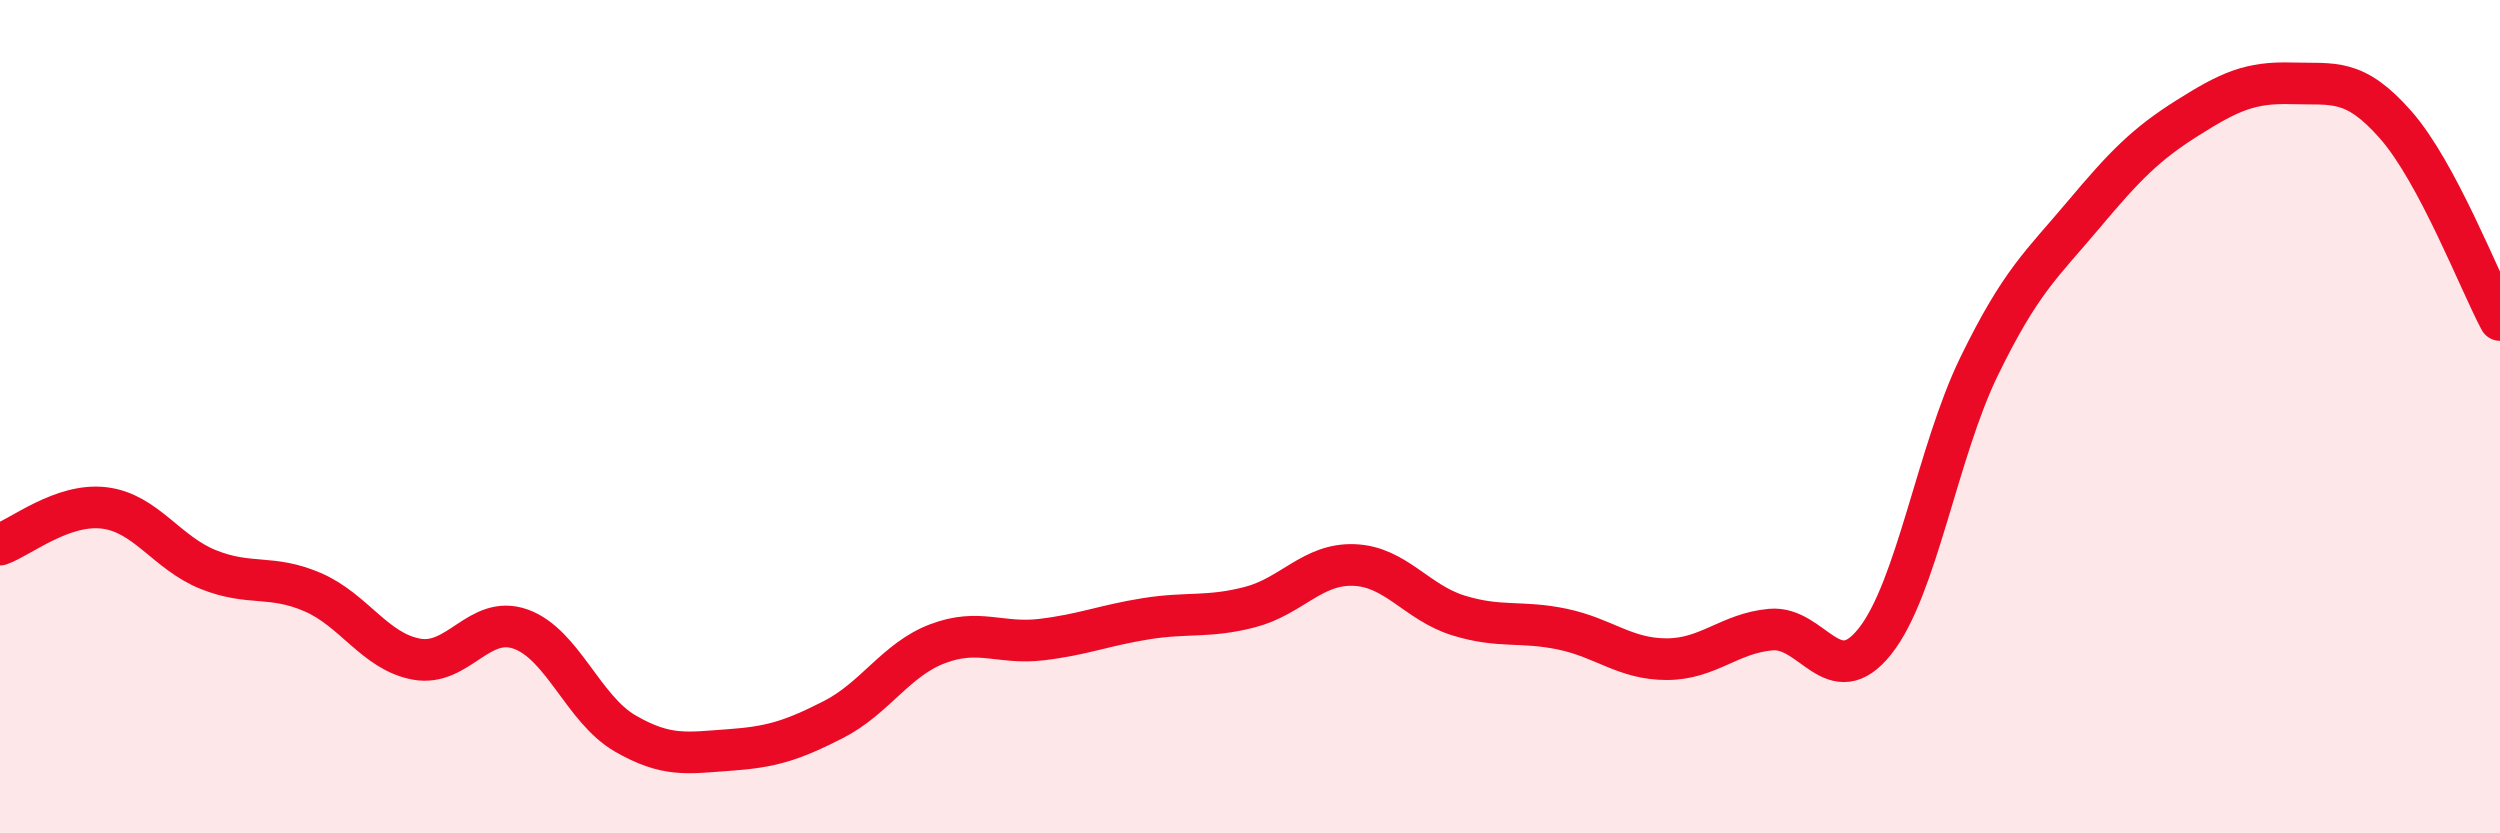
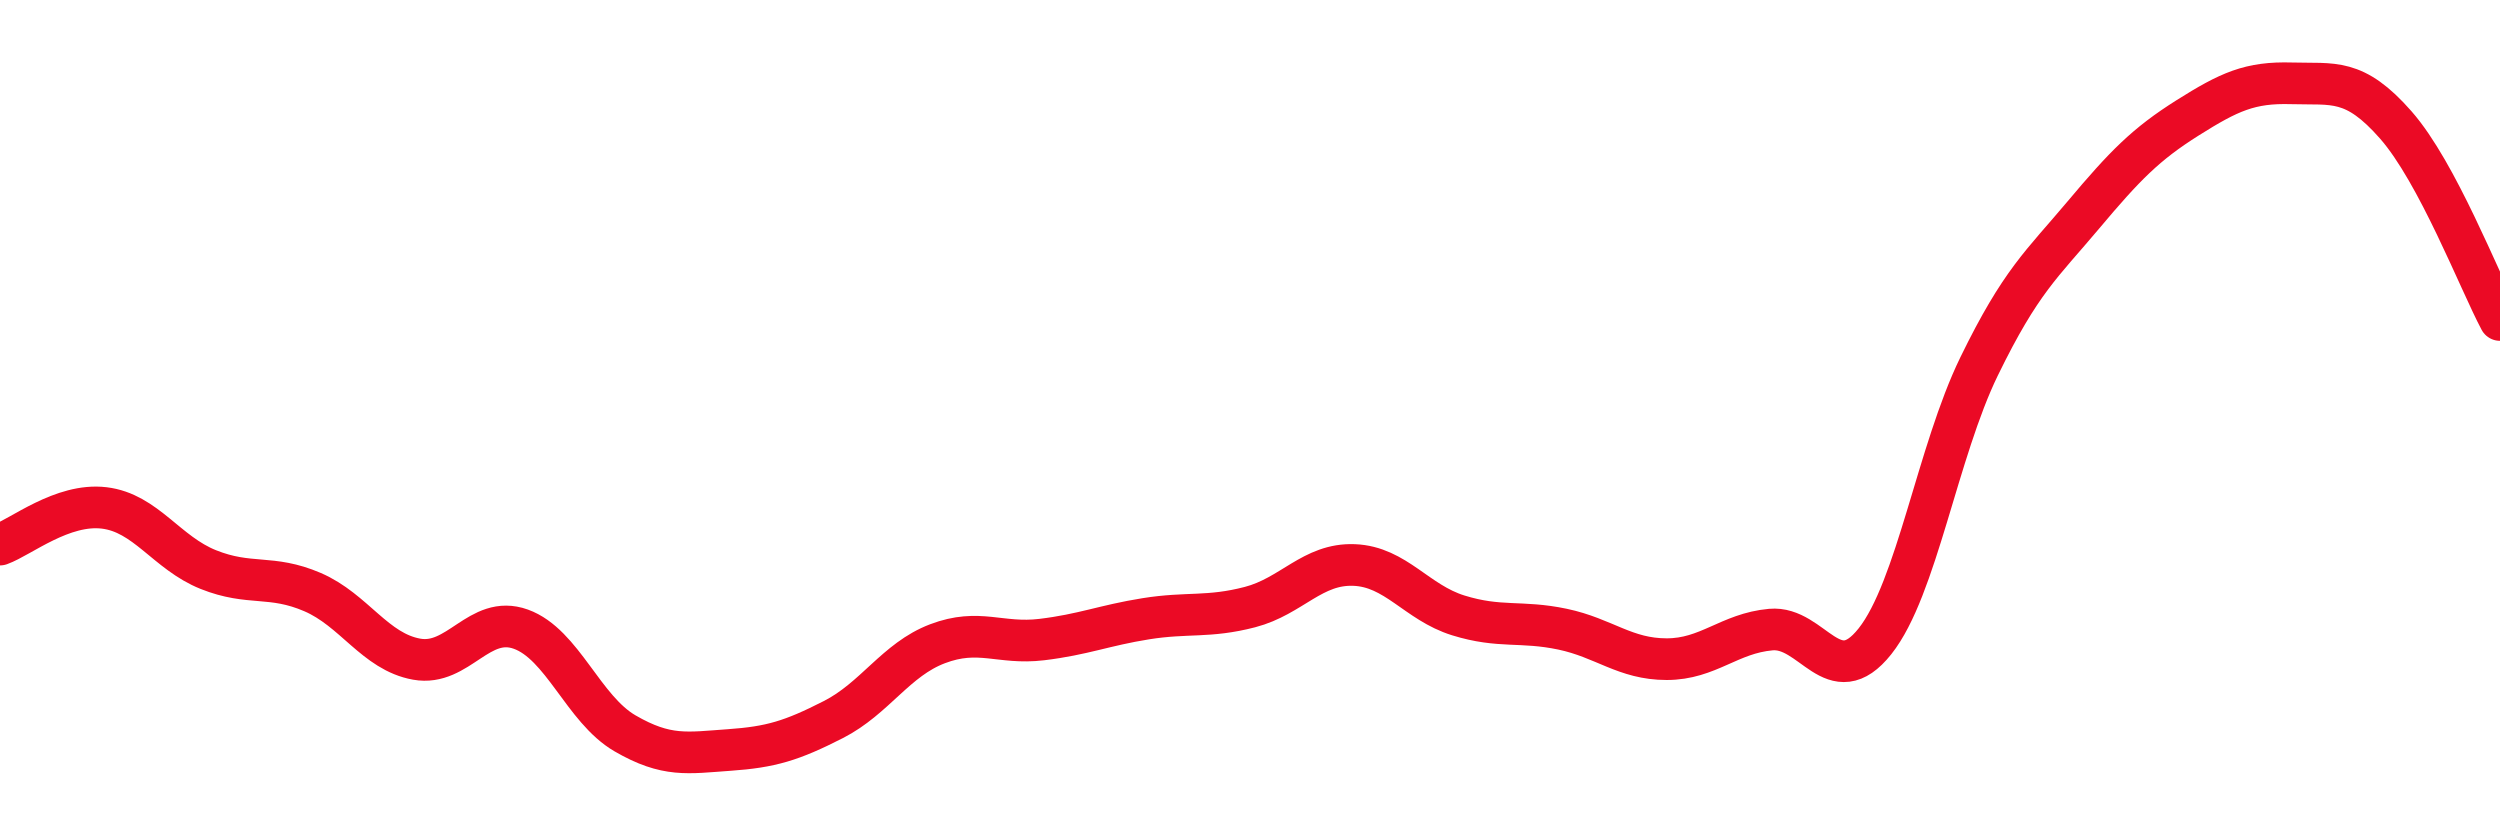
<svg xmlns="http://www.w3.org/2000/svg" width="60" height="20" viewBox="0 0 60 20">
-   <path d="M 0,13.07 C 0.5,12.89 1.5,12.07 2.5,12.19 C 3.5,12.31 4,13.27 5,13.67 C 6,14.07 6.5,13.78 7.5,14.21 C 8.5,14.64 9,15.64 10,15.82 C 11,16 11.5,14.74 12.5,15.1 C 13.5,15.46 14,17.02 15,17.6 C 16,18.18 16.5,18.07 17.5,18 C 18.5,17.93 19,17.78 20,17.27 C 21,16.76 21.5,15.83 22.5,15.45 C 23.5,15.07 24,15.47 25,15.35 C 26,15.23 26.5,15.01 27.5,14.85 C 28.5,14.69 29,14.83 30,14.57 C 31,14.31 31.5,13.52 32.5,13.56 C 33.5,13.6 34,14.46 35,14.77 C 36,15.08 36.5,14.89 37.5,15.1 C 38.5,15.31 39,15.82 40,15.82 C 41,15.82 41.5,15.2 42.5,15.11 C 43.5,15.02 44,16.65 45,15.39 C 46,14.13 46.5,10.84 47.5,8.79 C 48.5,6.74 49,6.35 50,5.16 C 51,3.97 51.5,3.46 52.5,2.83 C 53.5,2.2 54,1.97 55,2 C 56,2.03 56.5,1.86 57.5,3 C 58.5,4.14 59.5,6.74 60,7.68L60 20L0 20Z" fill="#EB0A25" opacity="0.1" stroke-linecap="round" stroke-linejoin="round" />
  <path d="M 0,13.07 C 0.5,12.89 1.5,12.07 2.5,12.19 C 3.5,12.31 4,13.27 5,13.67 C 6,14.07 6.5,13.78 7.5,14.21 C 8.5,14.64 9,15.64 10,15.82 C 11,16 11.5,14.74 12.5,15.1 C 13.5,15.46 14,17.02 15,17.6 C 16,18.18 16.5,18.07 17.5,18 C 18.5,17.93 19,17.78 20,17.27 C 21,16.76 21.5,15.83 22.5,15.45 C 23.5,15.07 24,15.47 25,15.35 C 26,15.23 26.5,15.01 27.5,14.85 C 28.5,14.69 29,14.83 30,14.57 C 31,14.31 31.5,13.52 32.5,13.56 C 33.5,13.6 34,14.46 35,14.77 C 36,15.08 36.5,14.89 37.5,15.1 C 38.5,15.31 39,15.82 40,15.82 C 41,15.82 41.5,15.2 42.5,15.11 C 43.5,15.02 44,16.65 45,15.39 C 46,14.13 46.5,10.84 47.5,8.79 C 48.5,6.74 49,6.35 50,5.16 C 51,3.97 51.5,3.46 52.5,2.83 C 53.5,2.2 54,1.97 55,2 C 56,2.03 56.5,1.86 57.5,3 C 58.5,4.14 59.5,6.74 60,7.68" stroke="#EB0A25" stroke-width="1" fill="none" stroke-linecap="round" stroke-linejoin="round" />
</svg>